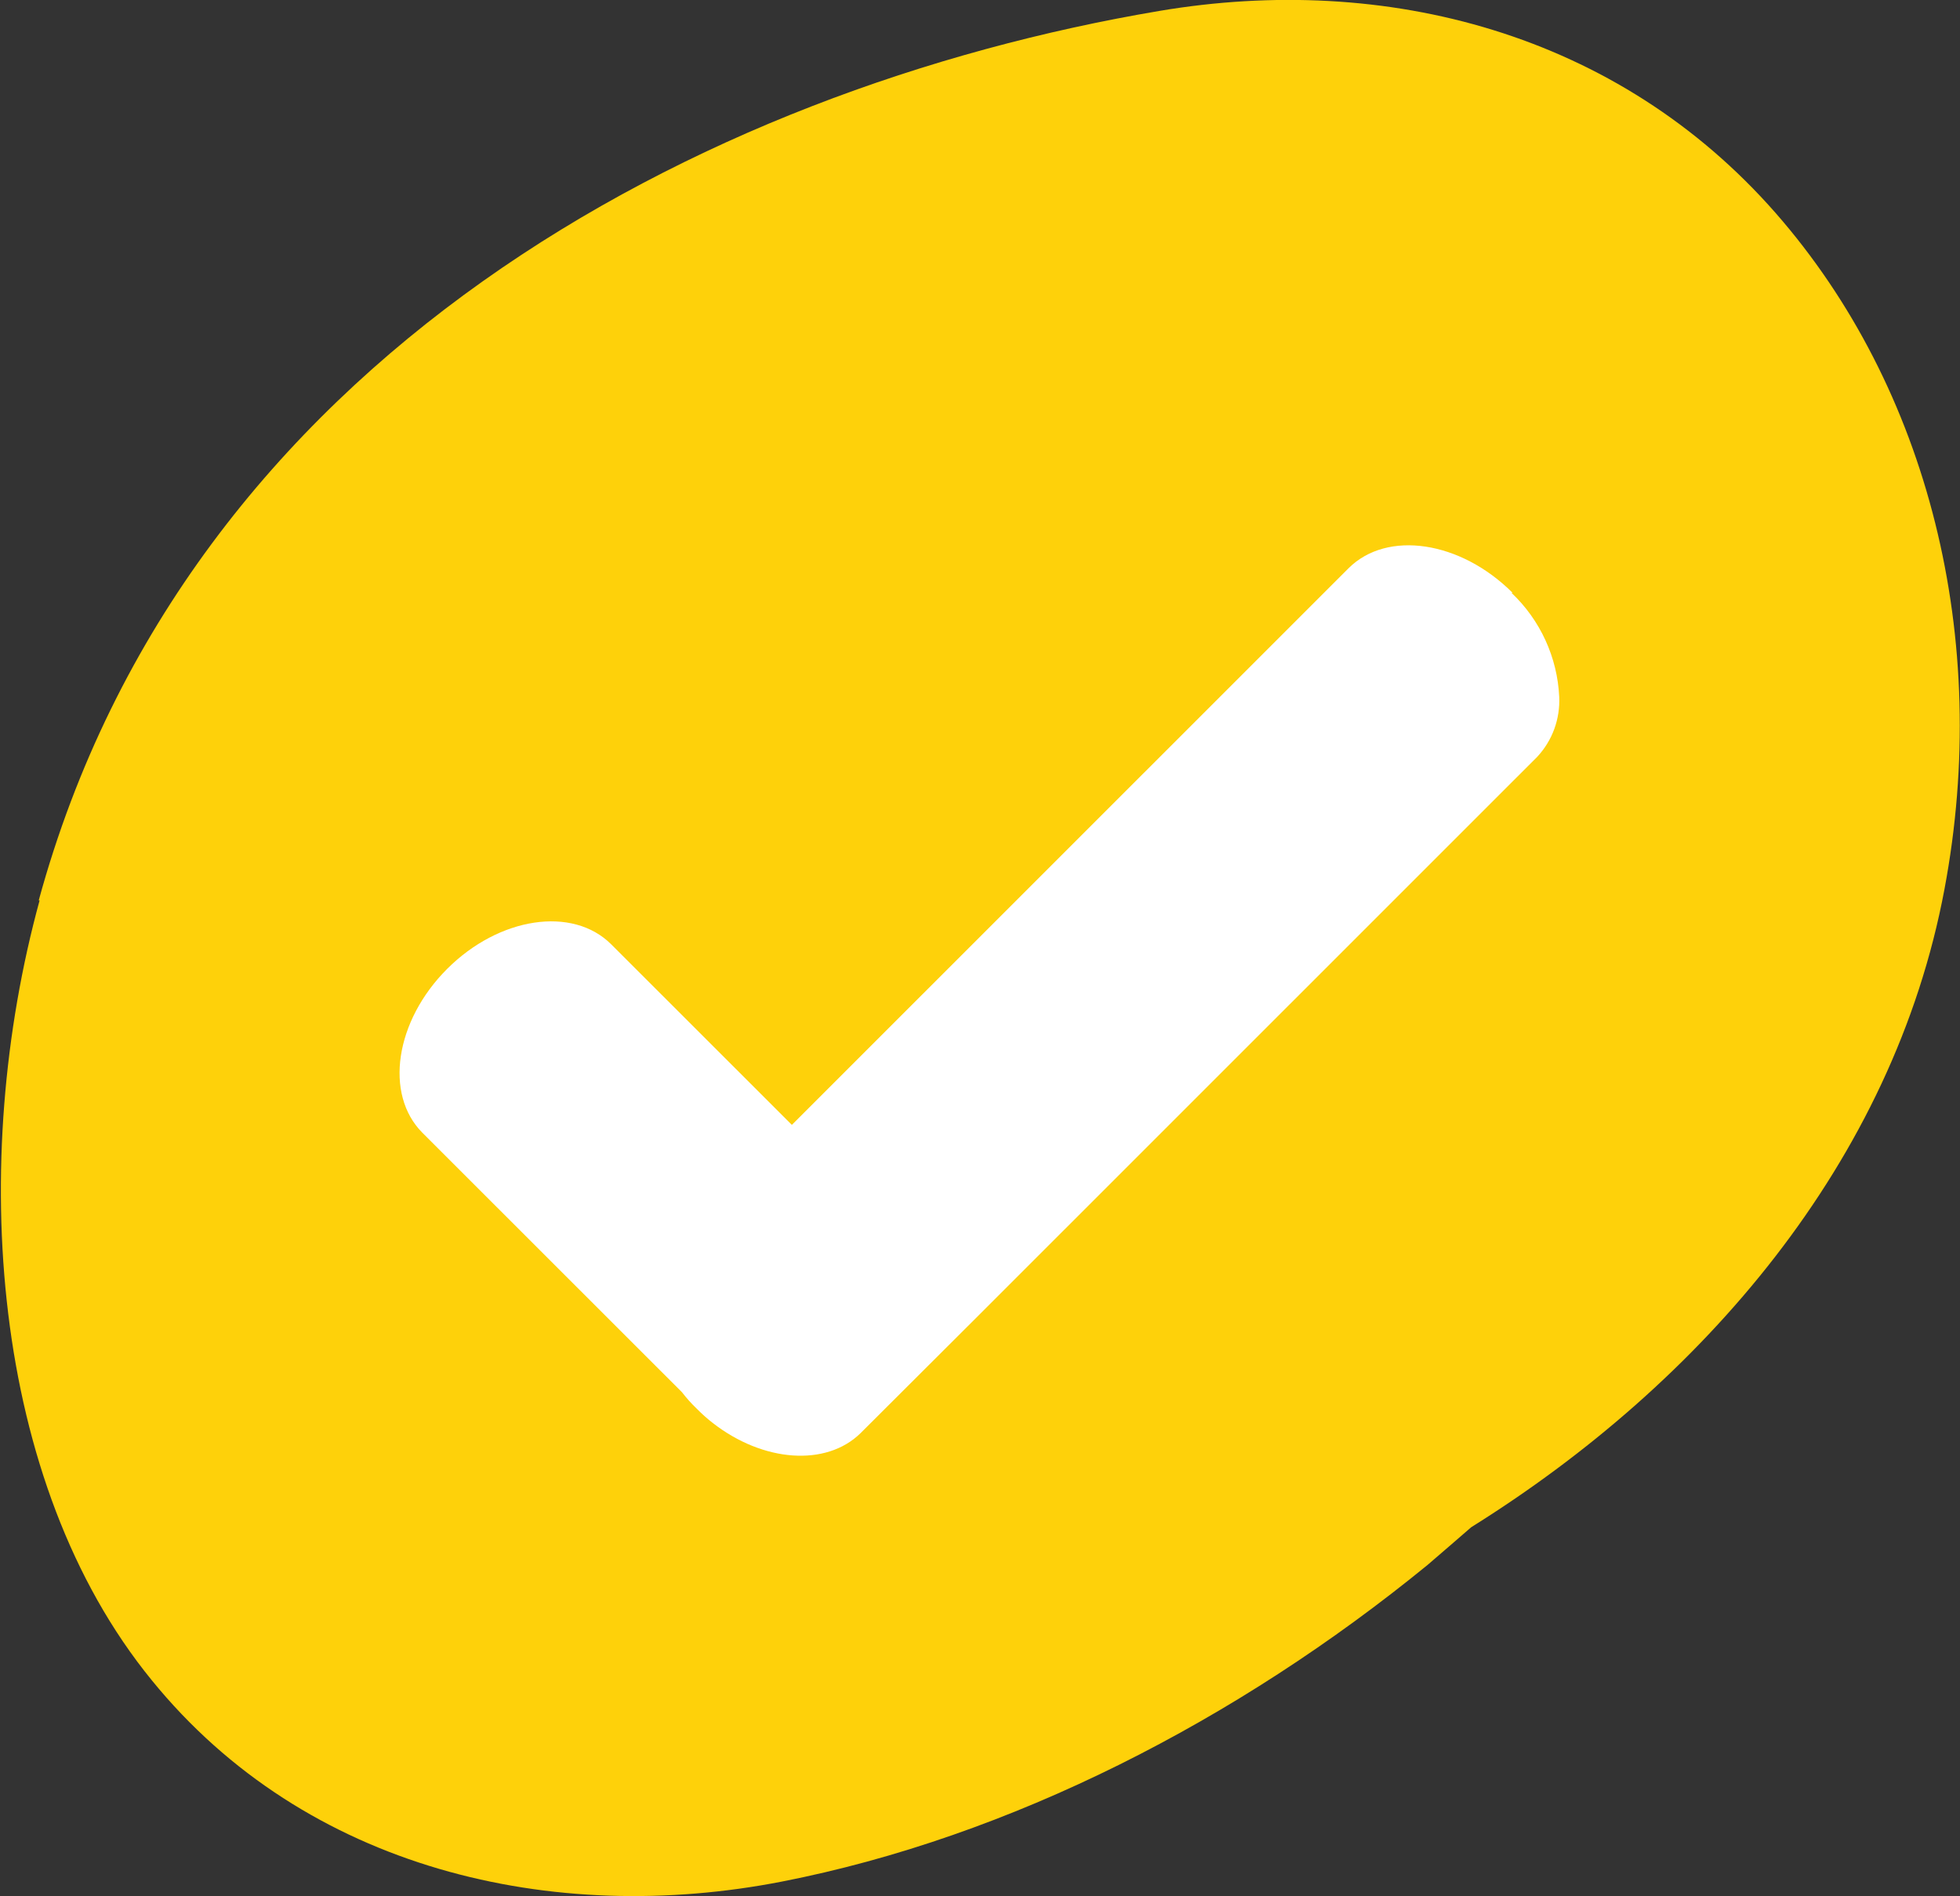
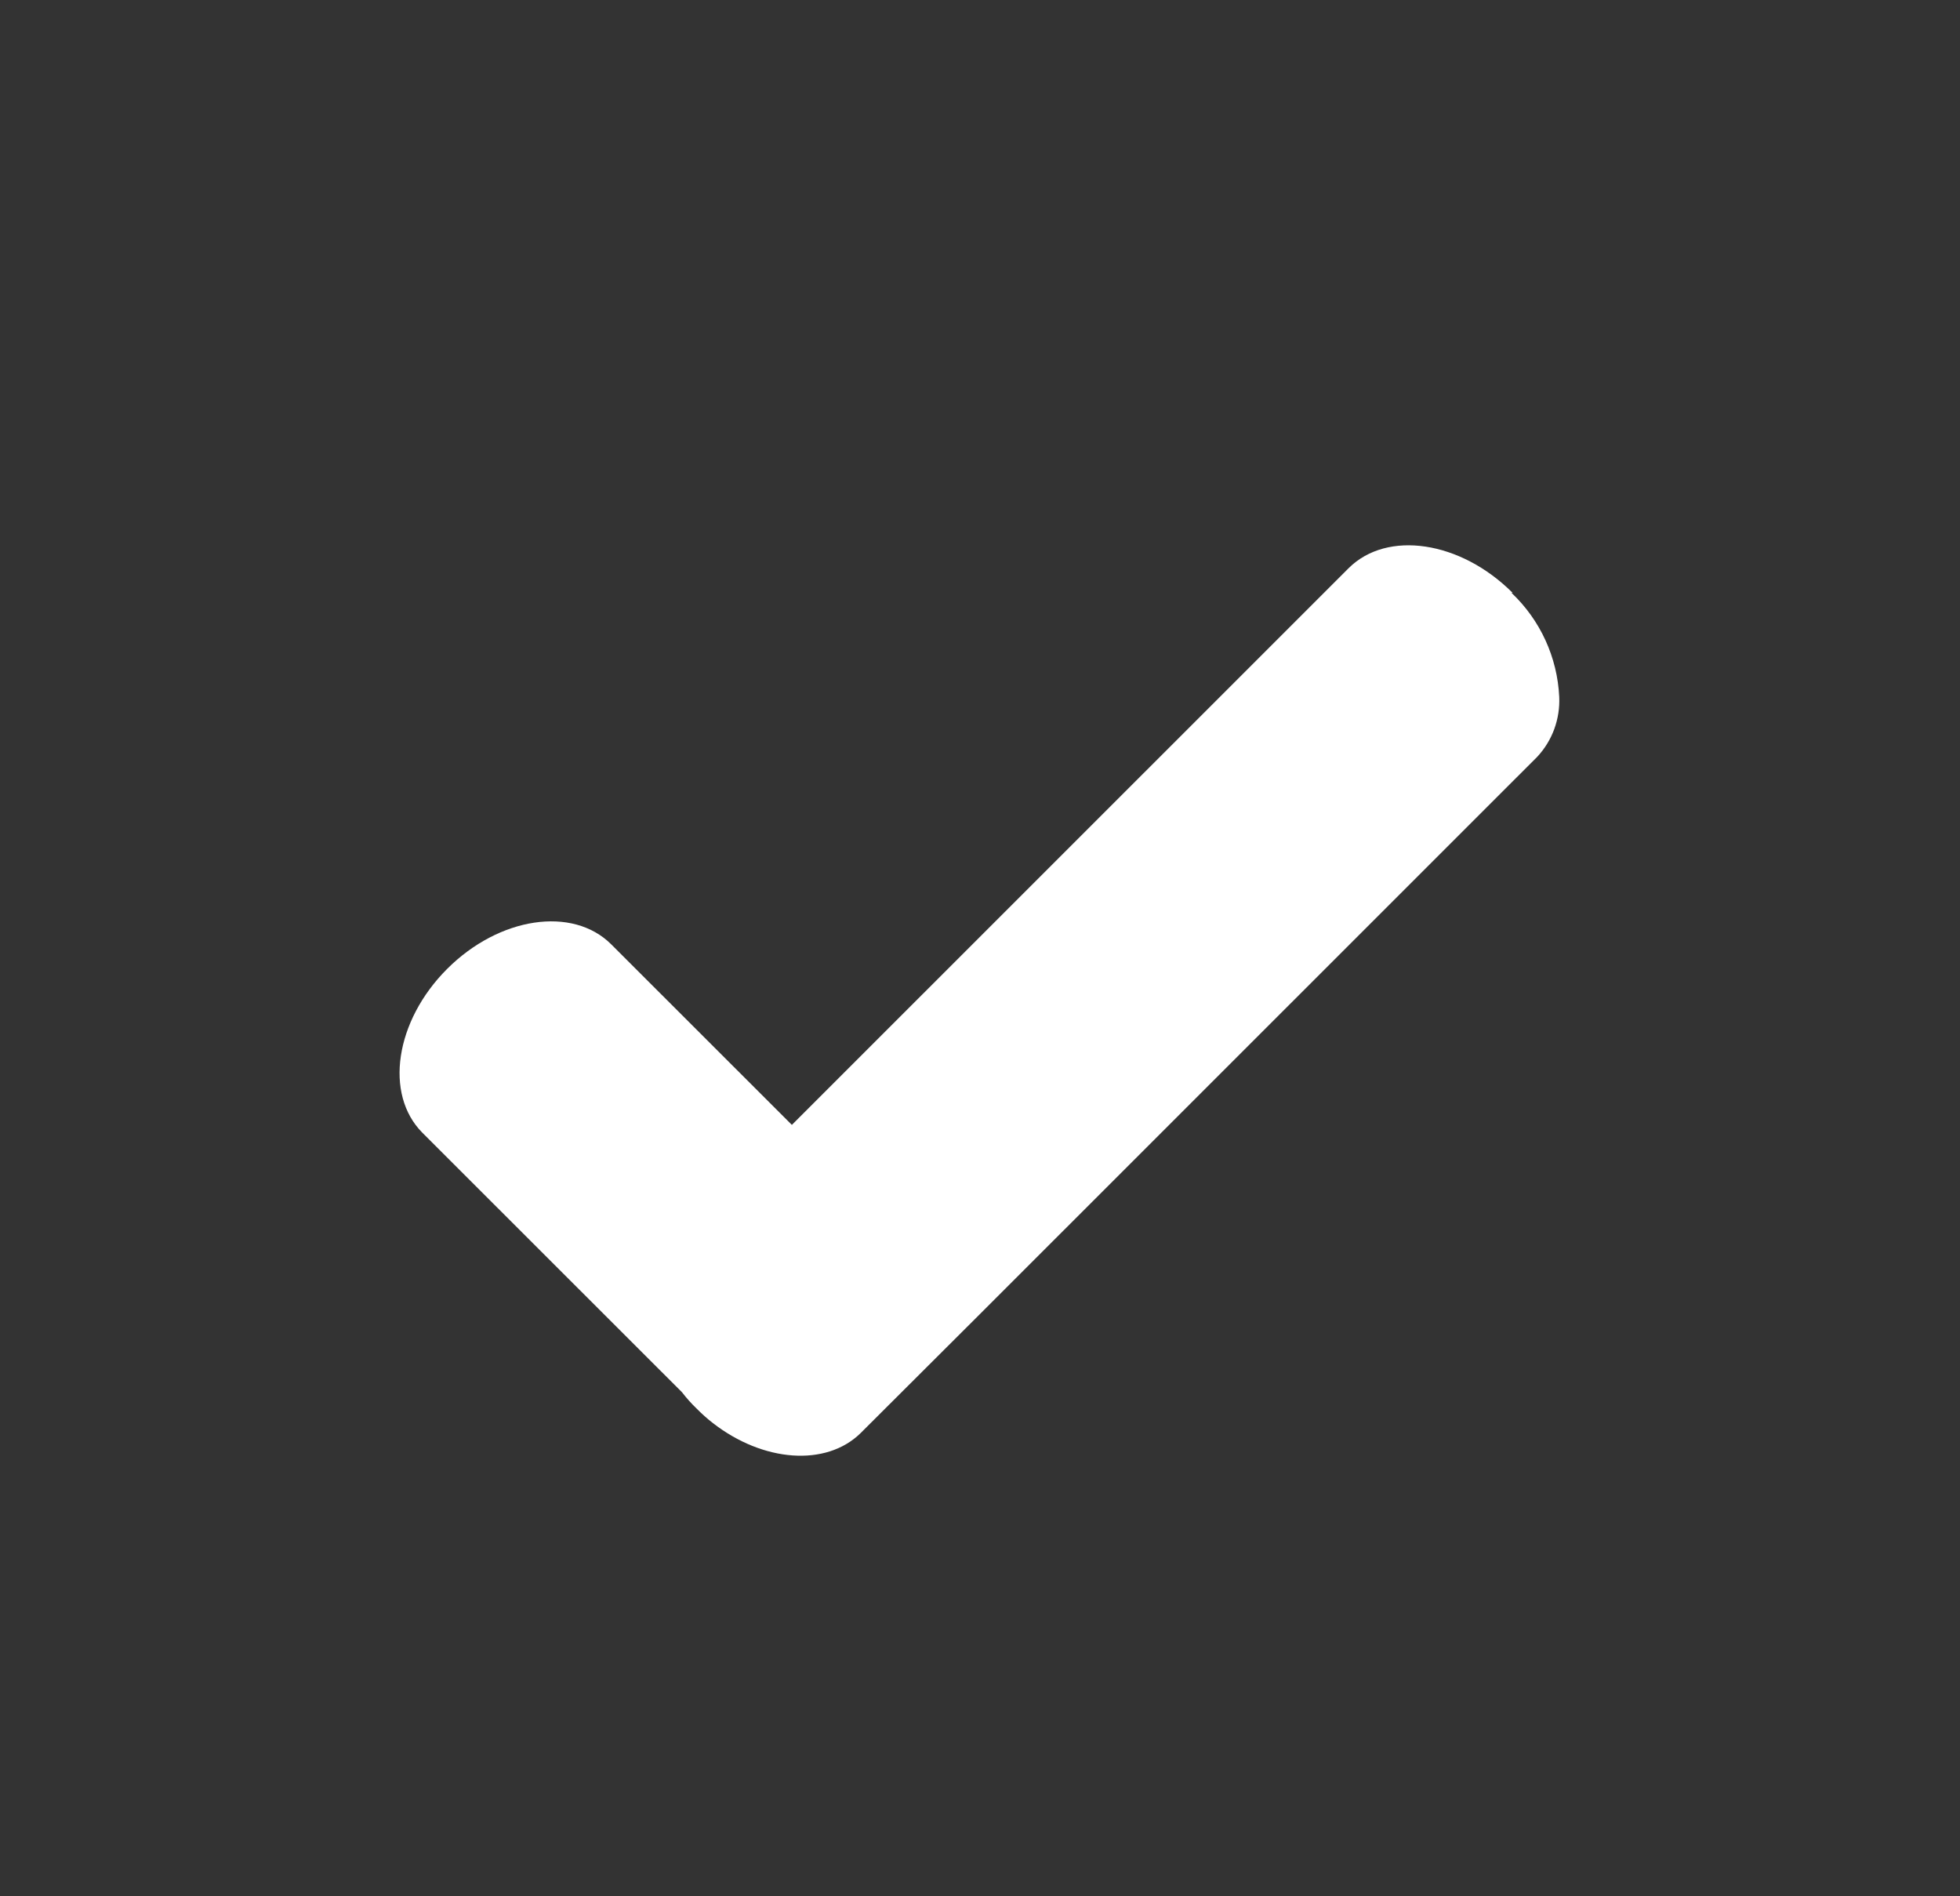
<svg xmlns="http://www.w3.org/2000/svg" width="61" height="59" viewBox="0 0 61 59" fill="none">
  <rect x="0" y="0" width="61" height="59" fill="#333333" stroke="none" />
  <g clip-path="url(#clip0_3121_1584)">
-     <path d="M1.205 28.02C5.817 11.144 21.811 2.75 36.082 0.34C43.132 -0.851 50.346 1.021 55.264 6.631C60.032 12.076 61.98 19.885 60.516 27.672C58.922 36.175 52.975 43.037 45.789 47.523C45.325 47.931 44.855 48.326 44.426 48.7C38.507 53.534 31.443 57.162 24.331 58.551C17.22 59.94 9.522 58.19 4.72 52.281C-0.314 46.107 -0.988 36.134 1.232 28.02" fill="#FED10A" />
    <path d="M47.076 18.448C45.455 16.828 43.173 16.488 41.974 17.679L24.645 35.004L19.018 29.381C17.819 28.19 15.537 28.53 13.916 30.15C12.295 31.77 11.954 34.051 13.146 35.249L21.225 43.323C21.364 43.504 21.517 43.675 21.682 43.833C21.84 43.993 22.008 44.144 22.186 44.282C23.753 45.501 25.707 45.644 26.777 44.602L30.517 40.872L47.846 23.547C48.077 23.297 48.256 23.005 48.373 22.686C48.489 22.367 48.542 22.028 48.527 21.689C48.47 20.457 47.938 19.296 47.042 18.448" fill="white" />
  </g>
  <defs>
    <clipPath id="clip0_3121_1584">
      <rect width="61" height="59" fill="white" />
    </clipPath>
  </defs>
</svg>